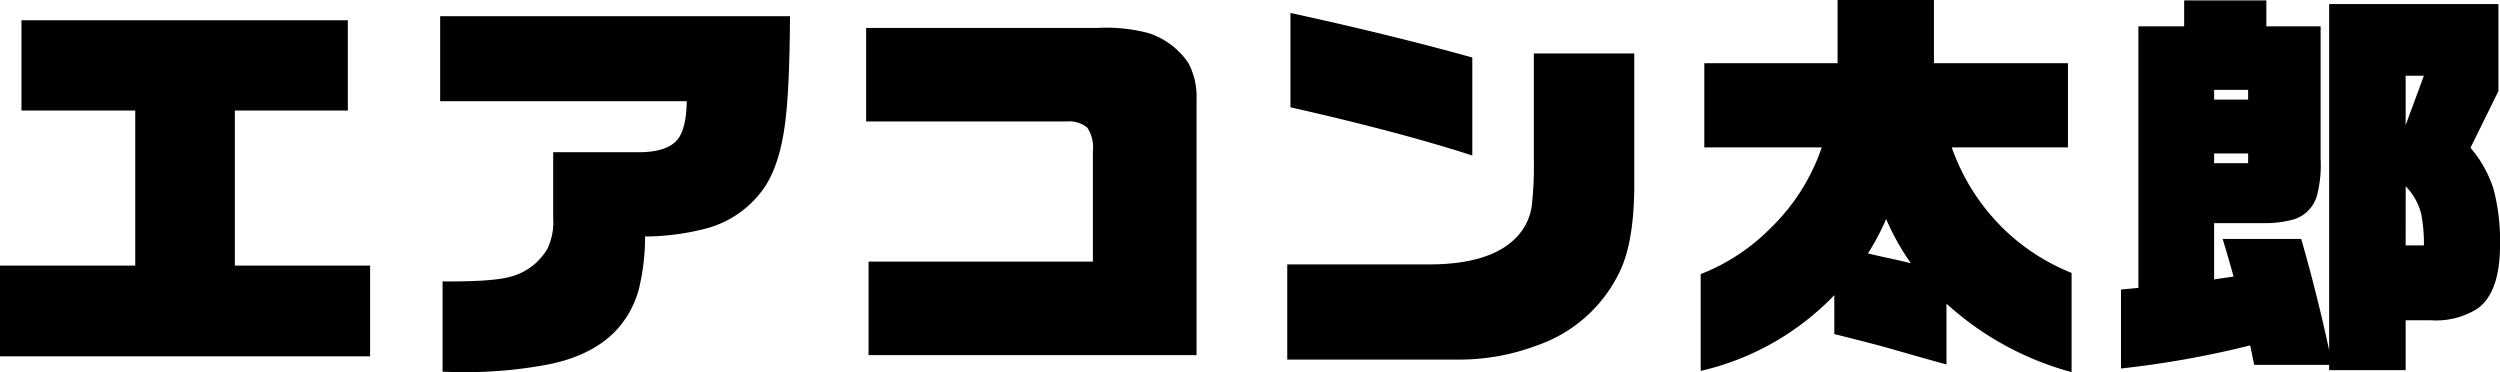
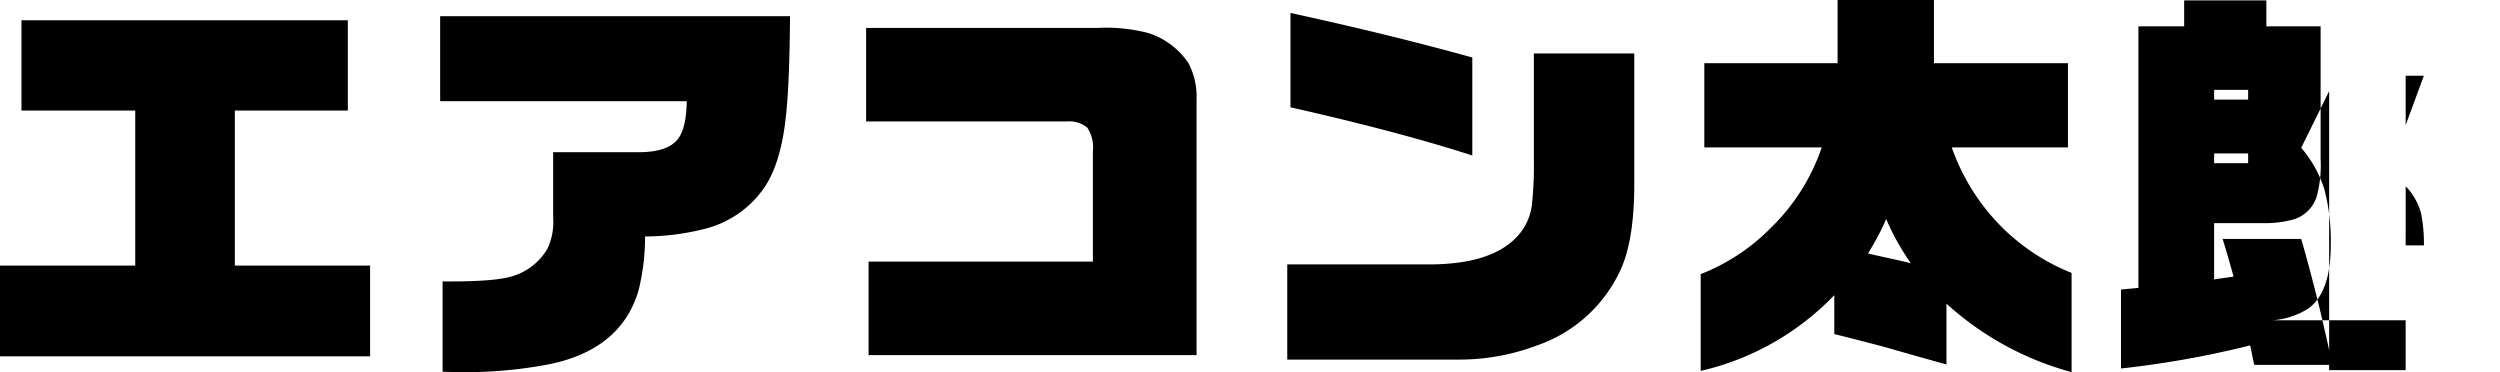
<svg xmlns="http://www.w3.org/2000/svg" width="339.57" height="50.545" viewBox="0 0 339.57 50.545">
-   <path id="logo-aircontaro-black" d="M2.365,2.31V-10.01h18.37V-31.075H5.28V-43.34H49.61v12.265H34.265V-10.01h18.37V2.31ZM62.48,4.4V-7.865q6.875.055,9.3-.66a8.2,8.2,0,0,0,4.95-3.8,8.432,8.432,0,0,0,.77-4.18v-8.91H89.1q3.85,0,5.28-1.705,1.21-1.485,1.265-5.225H62.15V-43.89h47.52q-.055,8.58-.495,12.98-.605,6.545-2.805,10.01a13.873,13.873,0,0,1-8.47,5.94,33.2,33.2,0,0,1-7.92.99,29.805,29.805,0,0,1-.88,7.315Q86.735,1.43,76.835,3.41A60.482,60.482,0,0,1,64.68,4.455Q64.02,4.455,62.48,4.4Zm57.86-2.255V-10.56h30.47V-25.575a4.806,4.806,0,0,0-.77-3.19,3.885,3.885,0,0,0-2.805-.825H120.01V-42.3h31.515a22.416,22.416,0,0,1,6.875.715,10.4,10.4,0,0,1,5.39,4.07,9.764,9.764,0,0,1,1.1,4.9V2.145Zm56.87.605V-10.175h19.47q8.195-.055,11.66-3.685a7.651,7.651,0,0,0,2.145-4.9,47.137,47.137,0,0,0,.22-5.555V-38.83h13.64v18.2q-.055,7.37-1.925,11.33A19.435,19.435,0,0,1,211.145.825,29.962,29.962,0,0,1,200.2,2.75Zm25.135-41.03v13.31q-10.065-3.245-24.7-6.545V-44.33Q191.29-41.36,202.345-38.28ZM251.515-.715V-6A36.473,36.473,0,0,1,233.365,4.29V-8.855a27.361,27.361,0,0,0,9.57-6.325,27.617,27.617,0,0,0,6.875-10.89H233.86V-37.51h18.1v-8.58h13.09v8.58h18.2v11.44H267.465a28.807,28.807,0,0,0,7.26,11.275,28.411,28.411,0,0,0,9.02,5.775V4.455a41.224,41.224,0,0,1-16.995-9.3V3.41q-2.255-.605-7.81-2.2Q257.015.66,251.515-.715Zm10.4-9.625a32.517,32.517,0,0,1-3.355-6,33.564,33.564,0,0,1-2.475,4.675q1.375.33,3.19.715Q260.535-10.67,261.91-10.34ZM329.12,4.18H318.725V3.465H308.55L308,.825A130.641,130.641,0,0,1,290.455,3.96V-6.765l2.365-.22v-35.53h6.215v-3.52H310.2v3.52h7.37v18.04a16.354,16.354,0,0,1-.495,4.95,4.711,4.711,0,0,1-3.41,3.3,14.257,14.257,0,0,1-3.85.44h-6.71V-8.14l2.64-.385q-.66-2.42-1.485-5.115h10.67q2.145,7.425,3.8,15.125V-45.54h22.99v11.825l-3.795,7.7a16.141,16.141,0,0,1,3.135,5.61,27.652,27.652,0,0,1,.88,7.59q0,6.325-2.97,8.58a10.507,10.507,0,0,1-6.38,1.65H329.12ZM303.105-23.925h4.62v-1.32h-4.62Zm0-8.635h4.62v-1.32h-4.62Zm26.015,19.8H331.6a20.736,20.736,0,0,0-.385-4.345,8.34,8.34,0,0,0-2.09-3.685Zm0-16.335,2.475-6.71H329.12Z" transform="translate(-2.365 46.09)" />
+   <path id="logo-aircontaro-black" d="M2.365,2.31V-10.01h18.37V-31.075H5.28V-43.34H49.61v12.265H34.265V-10.01h18.37V2.31ZM62.48,4.4V-7.865q6.875.055,9.3-.66a8.2,8.2,0,0,0,4.95-3.8,8.432,8.432,0,0,0,.77-4.18v-8.91H89.1q3.85,0,5.28-1.705,1.21-1.485,1.265-5.225H62.15V-43.89h47.52q-.055,8.58-.495,12.98-.605,6.545-2.805,10.01a13.873,13.873,0,0,1-8.47,5.94,33.2,33.2,0,0,1-7.92.99,29.805,29.805,0,0,1-.88,7.315Q86.735,1.43,76.835,3.41A60.482,60.482,0,0,1,64.68,4.455Q64.02,4.455,62.48,4.4Zm57.86-2.255V-10.56h30.47V-25.575a4.806,4.806,0,0,0-.77-3.19,3.885,3.885,0,0,0-2.805-.825H120.01V-42.3h31.515a22.416,22.416,0,0,1,6.875.715,10.4,10.4,0,0,1,5.39,4.07,9.764,9.764,0,0,1,1.1,4.9V2.145Zm56.87.605V-10.175h19.47q8.195-.055,11.66-3.685a7.651,7.651,0,0,0,2.145-4.9,47.137,47.137,0,0,0,.22-5.555V-38.83h13.64v18.2q-.055,7.37-1.925,11.33A19.435,19.435,0,0,1,211.145.825,29.962,29.962,0,0,1,200.2,2.75Zm25.135-41.03v13.31q-10.065-3.245-24.7-6.545V-44.33Q191.29-41.36,202.345-38.28ZM251.515-.715V-6A36.473,36.473,0,0,1,233.365,4.29V-8.855a27.361,27.361,0,0,0,9.57-6.325,27.617,27.617,0,0,0,6.875-10.89H233.86V-37.51h18.1v-8.58h13.09v8.58h18.2v11.44H267.465a28.807,28.807,0,0,0,7.26,11.275,28.411,28.411,0,0,0,9.02,5.775V4.455a41.224,41.224,0,0,1-16.995-9.3V3.41q-2.255-.605-7.81-2.2Q257.015.66,251.515-.715Zm10.4-9.625a32.517,32.517,0,0,1-3.355-6,33.564,33.564,0,0,1-2.475,4.675q1.375.33,3.19.715Q260.535-10.67,261.91-10.34ZM329.12,4.18H318.725V3.465H308.55L308,.825A130.641,130.641,0,0,1,290.455,3.96V-6.765l2.365-.22v-35.53h6.215v-3.52H310.2v3.52h7.37v18.04a16.354,16.354,0,0,1-.495,4.95,4.711,4.711,0,0,1-3.41,3.3,14.257,14.257,0,0,1-3.85.44h-6.71V-8.14l2.64-.385q-.66-2.42-1.485-5.115h10.67q2.145,7.425,3.8,15.125V-45.54v11.825l-3.795,7.7a16.141,16.141,0,0,1,3.135,5.61,27.652,27.652,0,0,1,.88,7.59q0,6.325-2.97,8.58a10.507,10.507,0,0,1-6.38,1.65H329.12ZM303.105-23.925h4.62v-1.32h-4.62Zm0-8.635h4.62v-1.32h-4.62Zm26.015,19.8H331.6a20.736,20.736,0,0,0-.385-4.345,8.34,8.34,0,0,0-2.09-3.685Zm0-16.335,2.475-6.71H329.12Z" transform="translate(-2.365 46.09)" />
</svg>